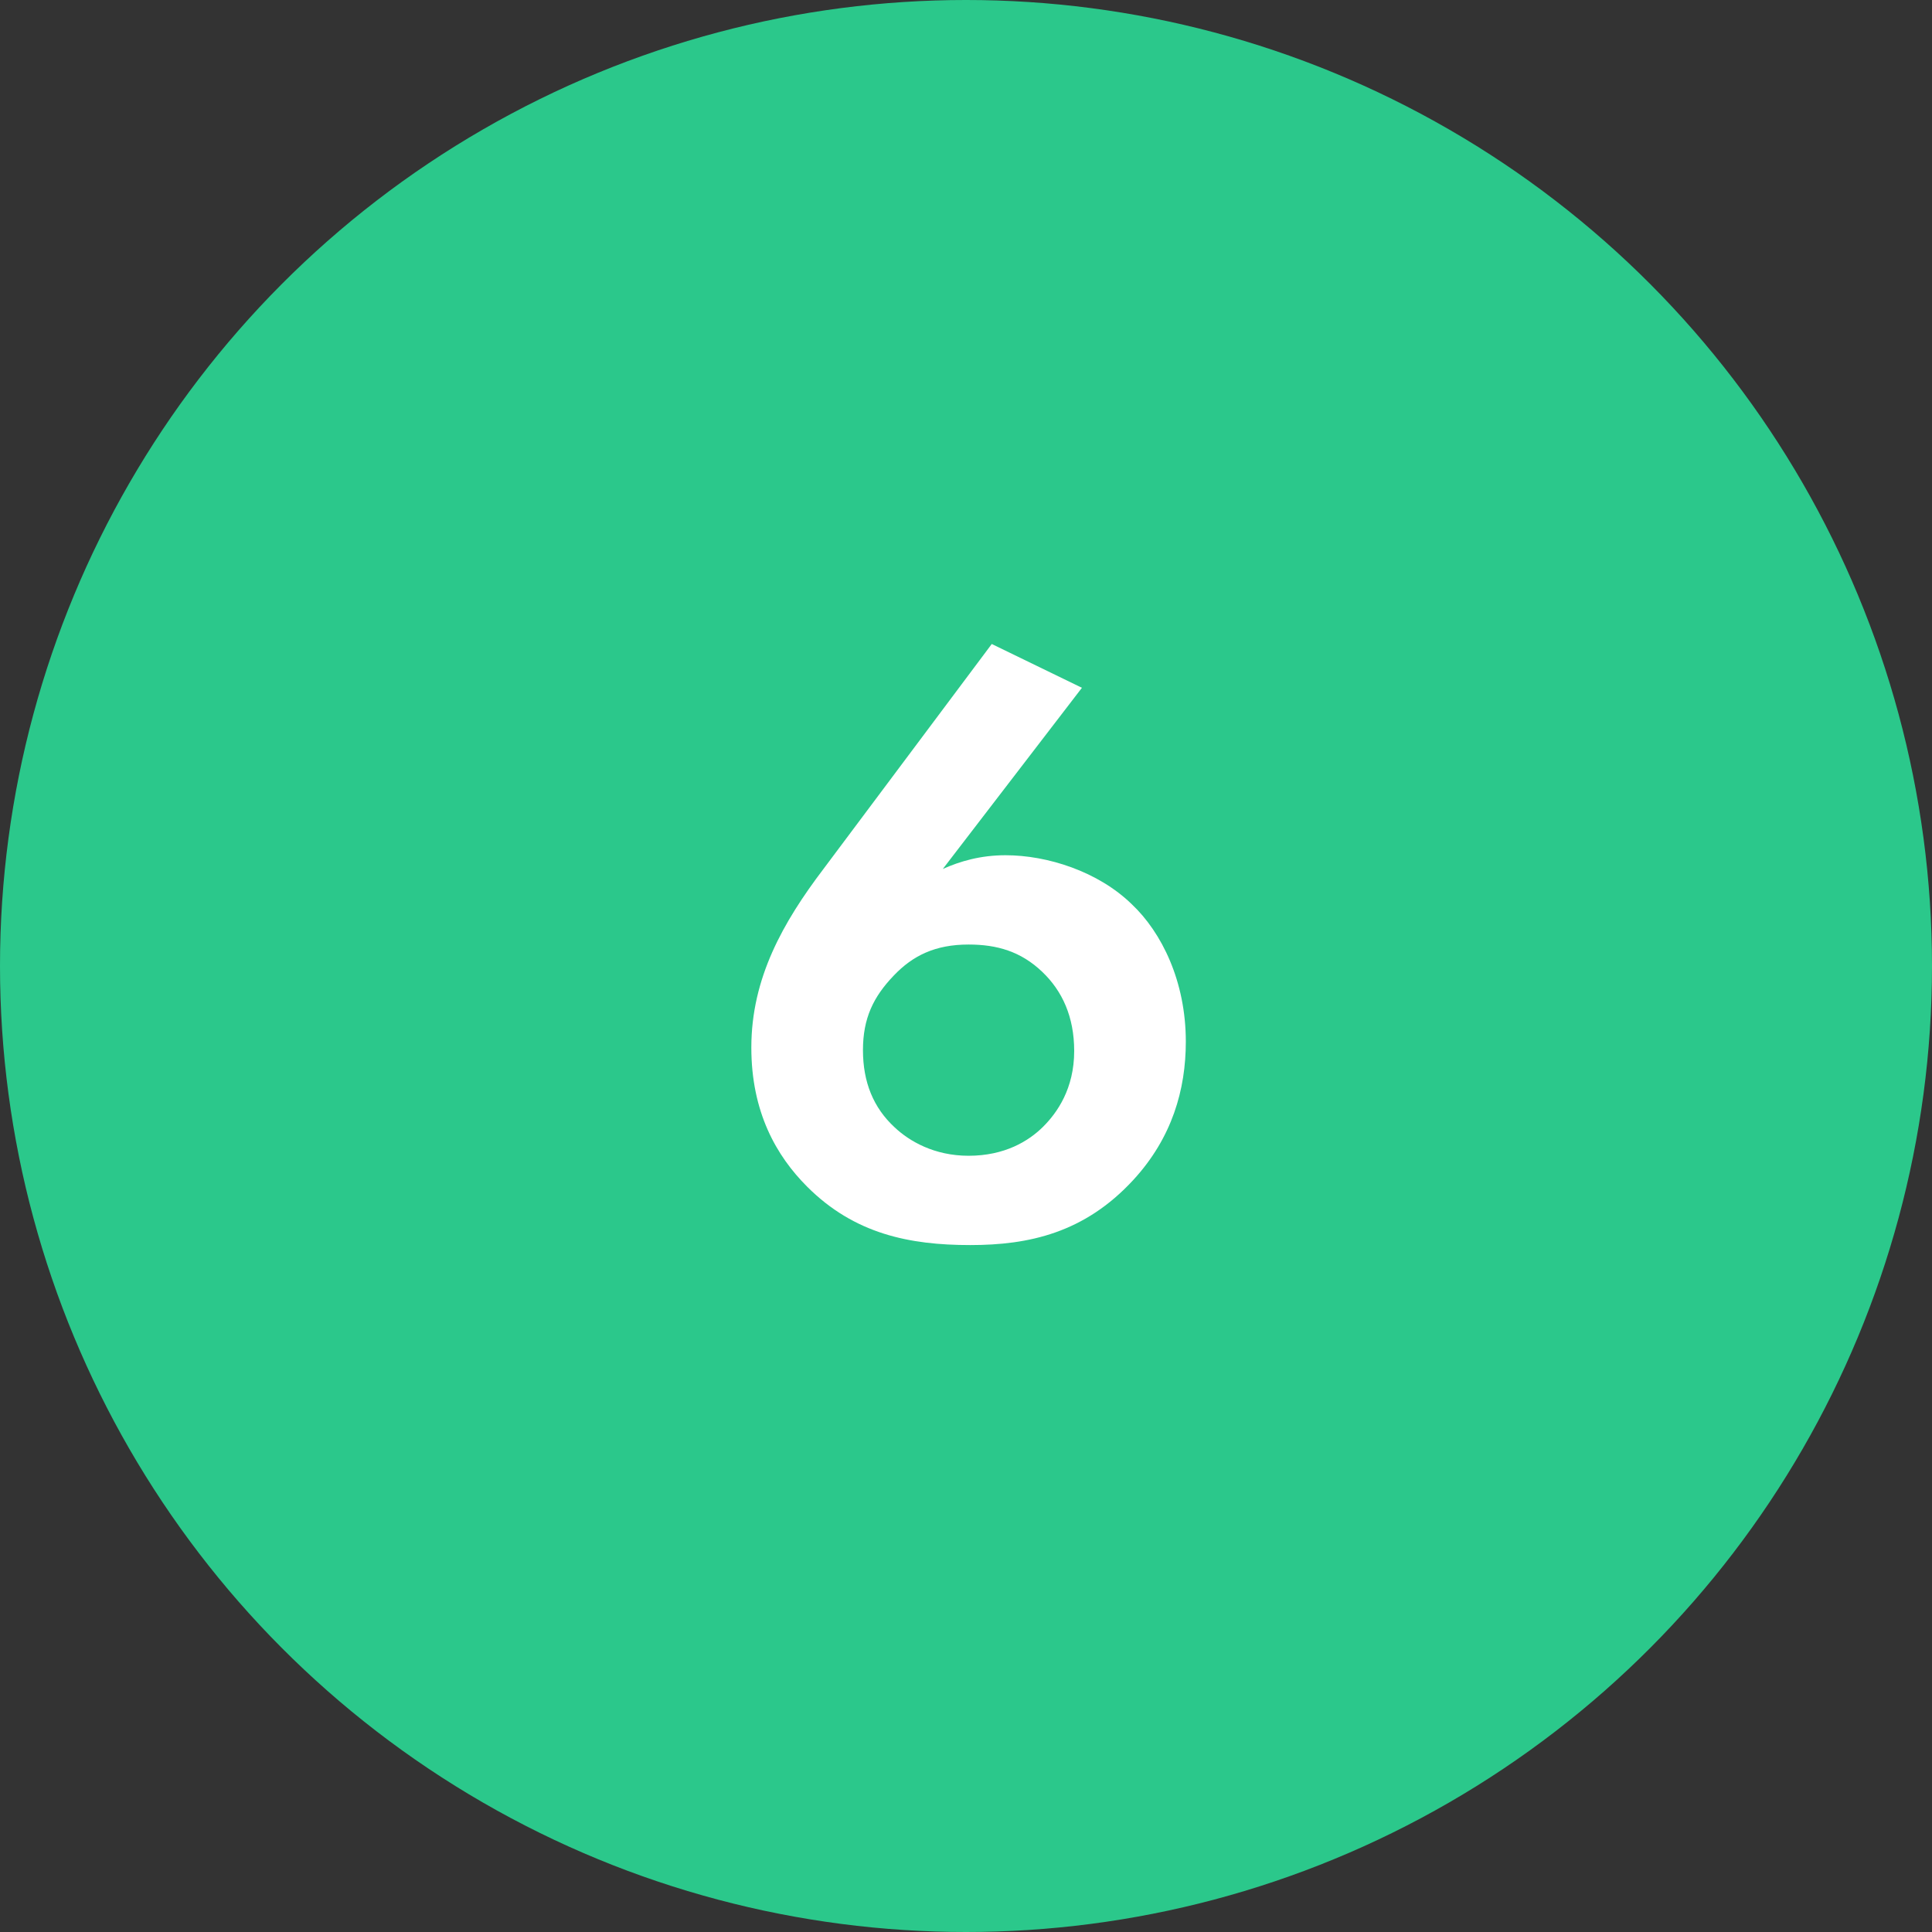
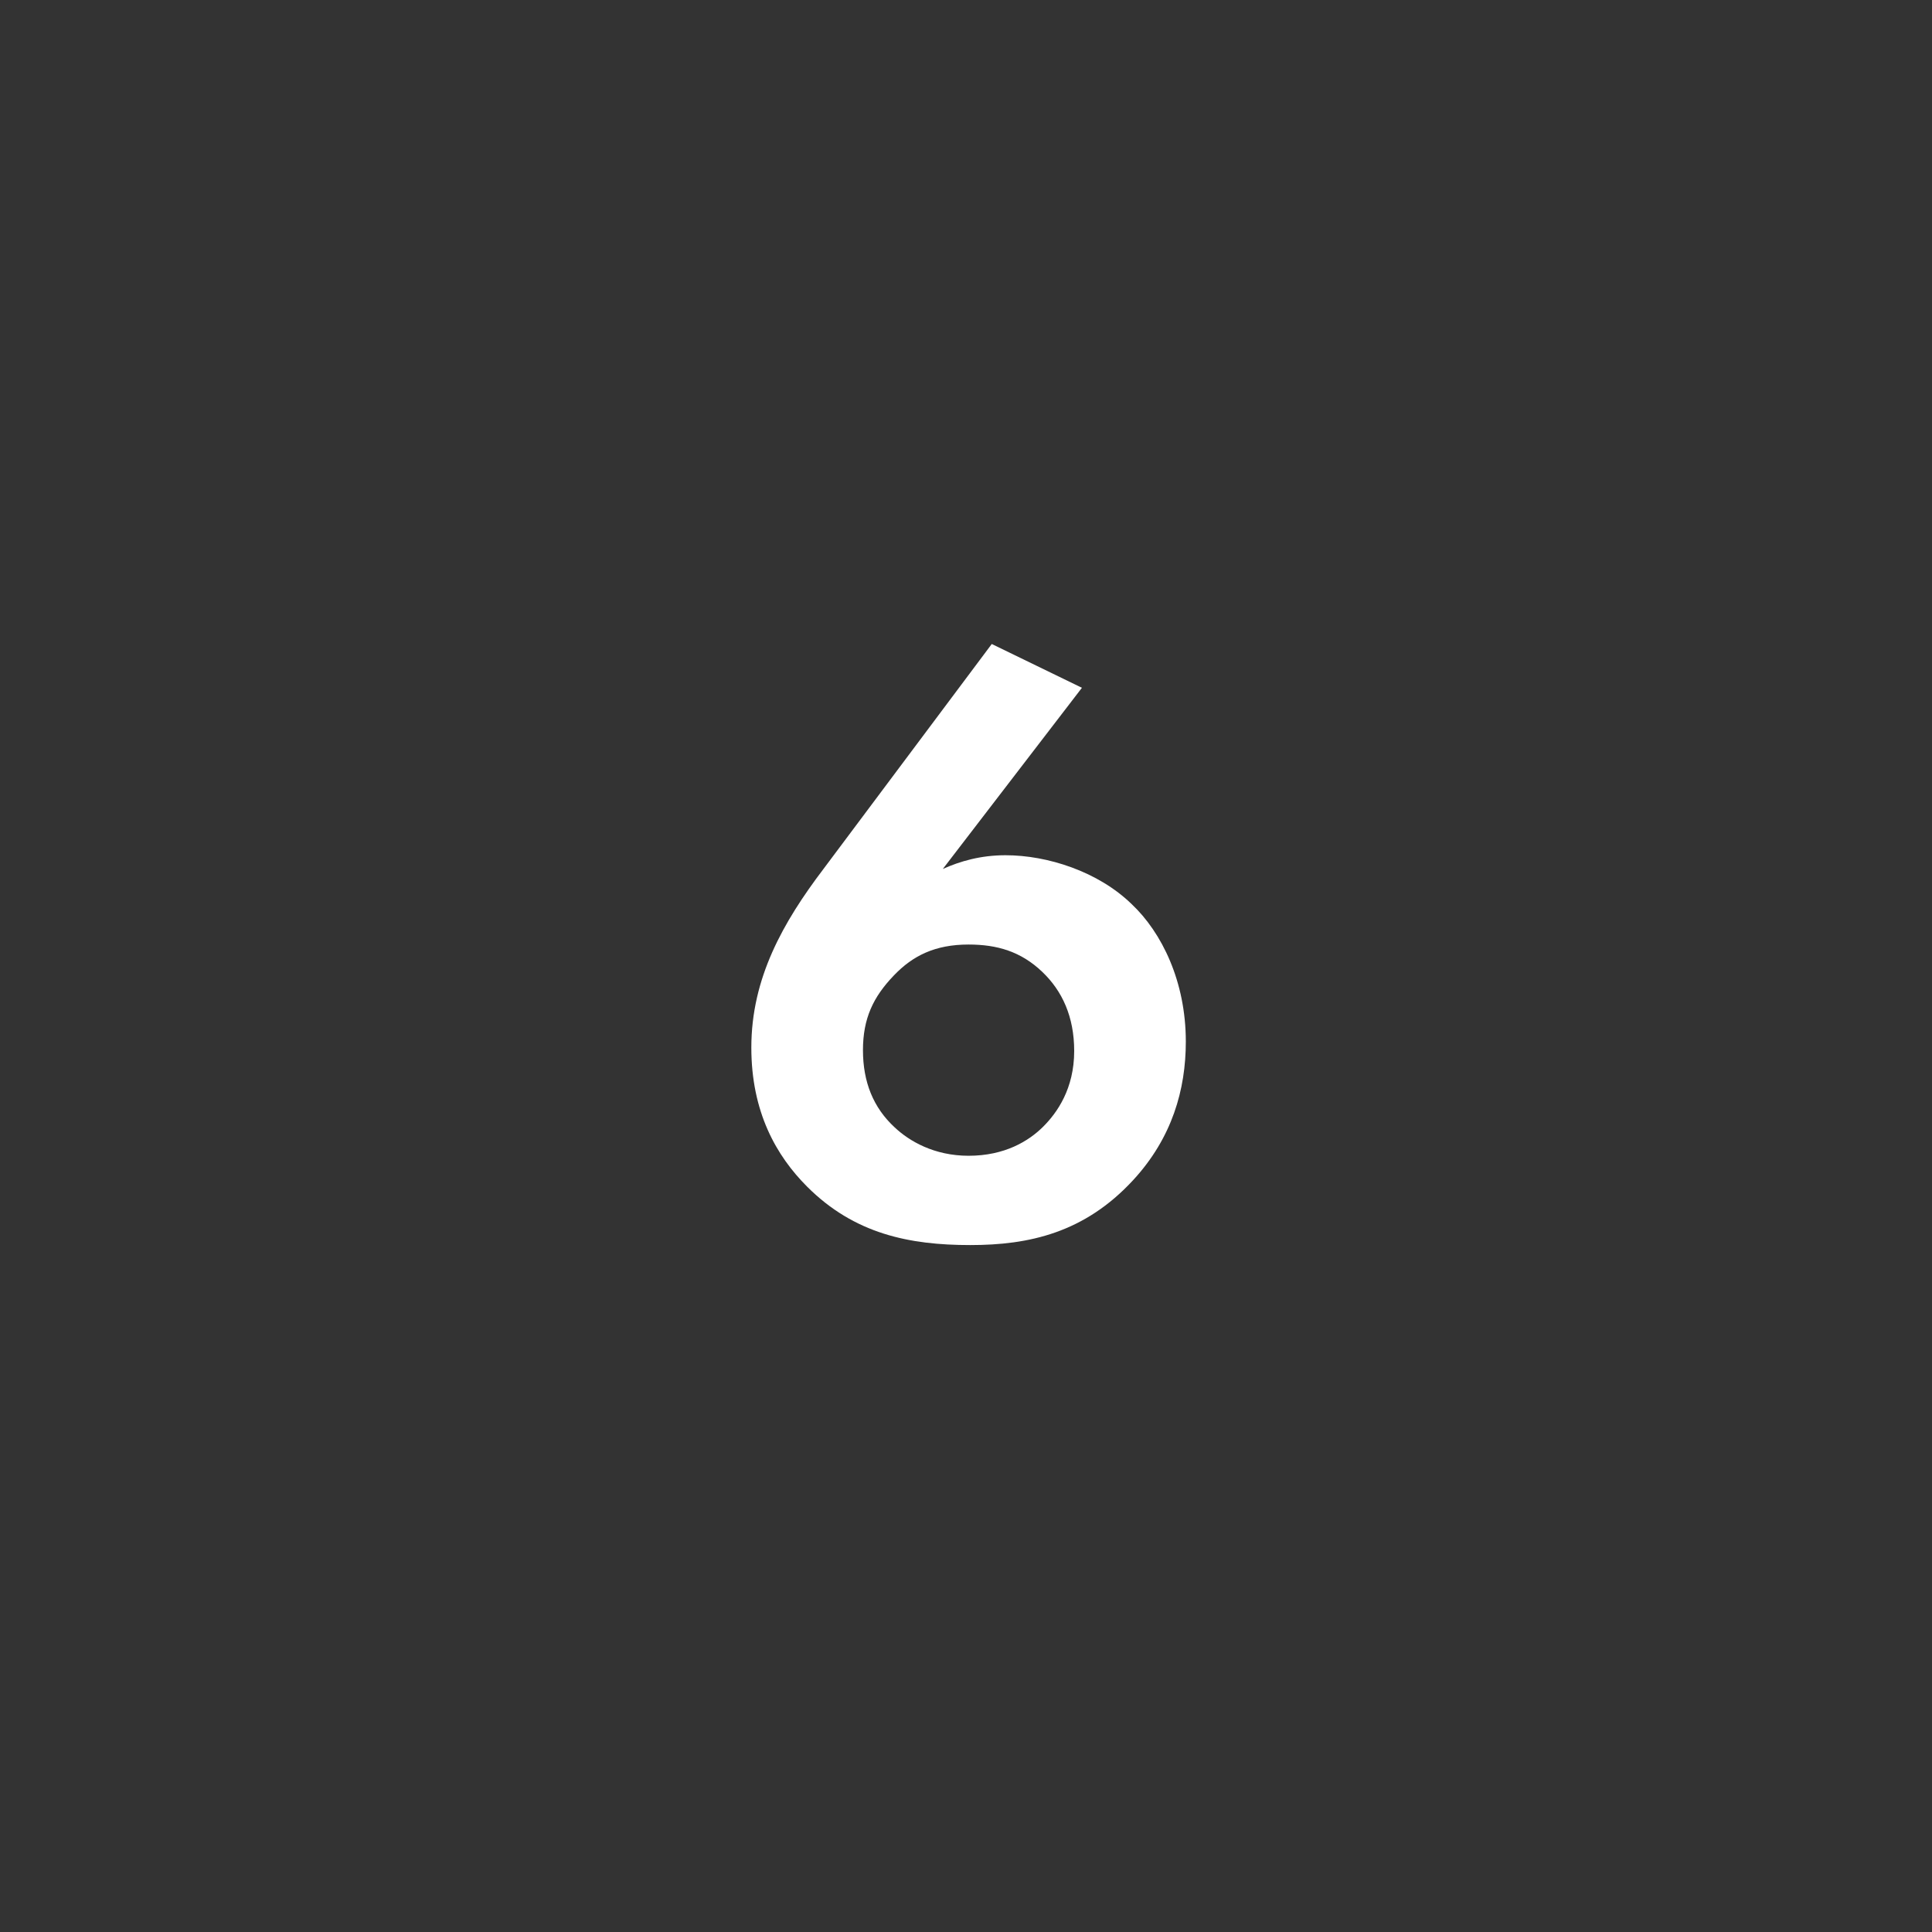
<svg xmlns="http://www.w3.org/2000/svg" width="36px" height="36px" viewBox="0 0 36 36">
  <rect x="0" y="0" width="36" height="36" fill="#333333" stroke="none" />
  <title>Group 16</title>
  <desc>Created with Sketch.</desc>
  <defs />
  <g id="Page-1" stroke="none" stroke-width="1" fill="none" fill-rule="evenodd">
    <g id="Group-16">
-       <circle id="Oval-8-Copy-6" fill="#2BC88B" cx="18" cy="18" r="18" />
-       <path d="M18.48,12 L20.16,12.816 L17.568,16.192 C17.888,16.048 18.272,15.936 18.736,15.936 C19.52,15.936 20.464,16.24 21.088,16.848 C21.648,17.376 22.096,18.288 22.096,19.408 C22.096,20.304 21.84,21.2 21.12,21.984 C20.208,22.976 19.168,23.2 18.08,23.2 C16.944,23.2 15.92,22.992 15.04,22.112 C14.464,21.536 14,20.72 14,19.52 C14,18.224 14.592,17.184 15.344,16.192 L18.48,12 Z M18.048,21.536 C18.72,21.536 19.168,21.264 19.44,20.992 C19.696,20.736 20.016,20.288 20.016,19.584 C20.016,18.944 19.792,18.464 19.424,18.112 C19.024,17.728 18.576,17.6 18.048,17.6 C17.424,17.6 17.008,17.808 16.656,18.176 C16.272,18.576 16.08,18.976 16.08,19.568 C16.08,20.16 16.272,20.64 16.672,21.008 C16.944,21.264 17.408,21.536 18.048,21.536 Z" id="6" fill="#FFFFFF" />
+       <path d="M18.48,12 L20.16,12.816 L17.568,16.192 C17.888,16.048 18.272,15.936 18.736,15.936 C19.52,15.936 20.464,16.24 21.088,16.848 C21.648,17.376 22.096,18.288 22.096,19.408 C22.096,20.304 21.84,21.2 21.12,21.984 C20.208,22.976 19.168,23.2 18.08,23.2 C16.944,23.2 15.92,22.992 15.04,22.112 C14.464,21.536 14,20.72 14,19.52 C14,18.224 14.592,17.184 15.344,16.192 Z M18.048,21.536 C18.72,21.536 19.168,21.264 19.44,20.992 C19.696,20.736 20.016,20.288 20.016,19.584 C20.016,18.944 19.792,18.464 19.424,18.112 C19.024,17.728 18.576,17.6 18.048,17.6 C17.424,17.6 17.008,17.808 16.656,18.176 C16.272,18.576 16.08,18.976 16.08,19.568 C16.08,20.16 16.272,20.64 16.672,21.008 C16.944,21.264 17.408,21.536 18.048,21.536 Z" id="6" fill="#FFFFFF" />
    </g>
  </g>
</svg>